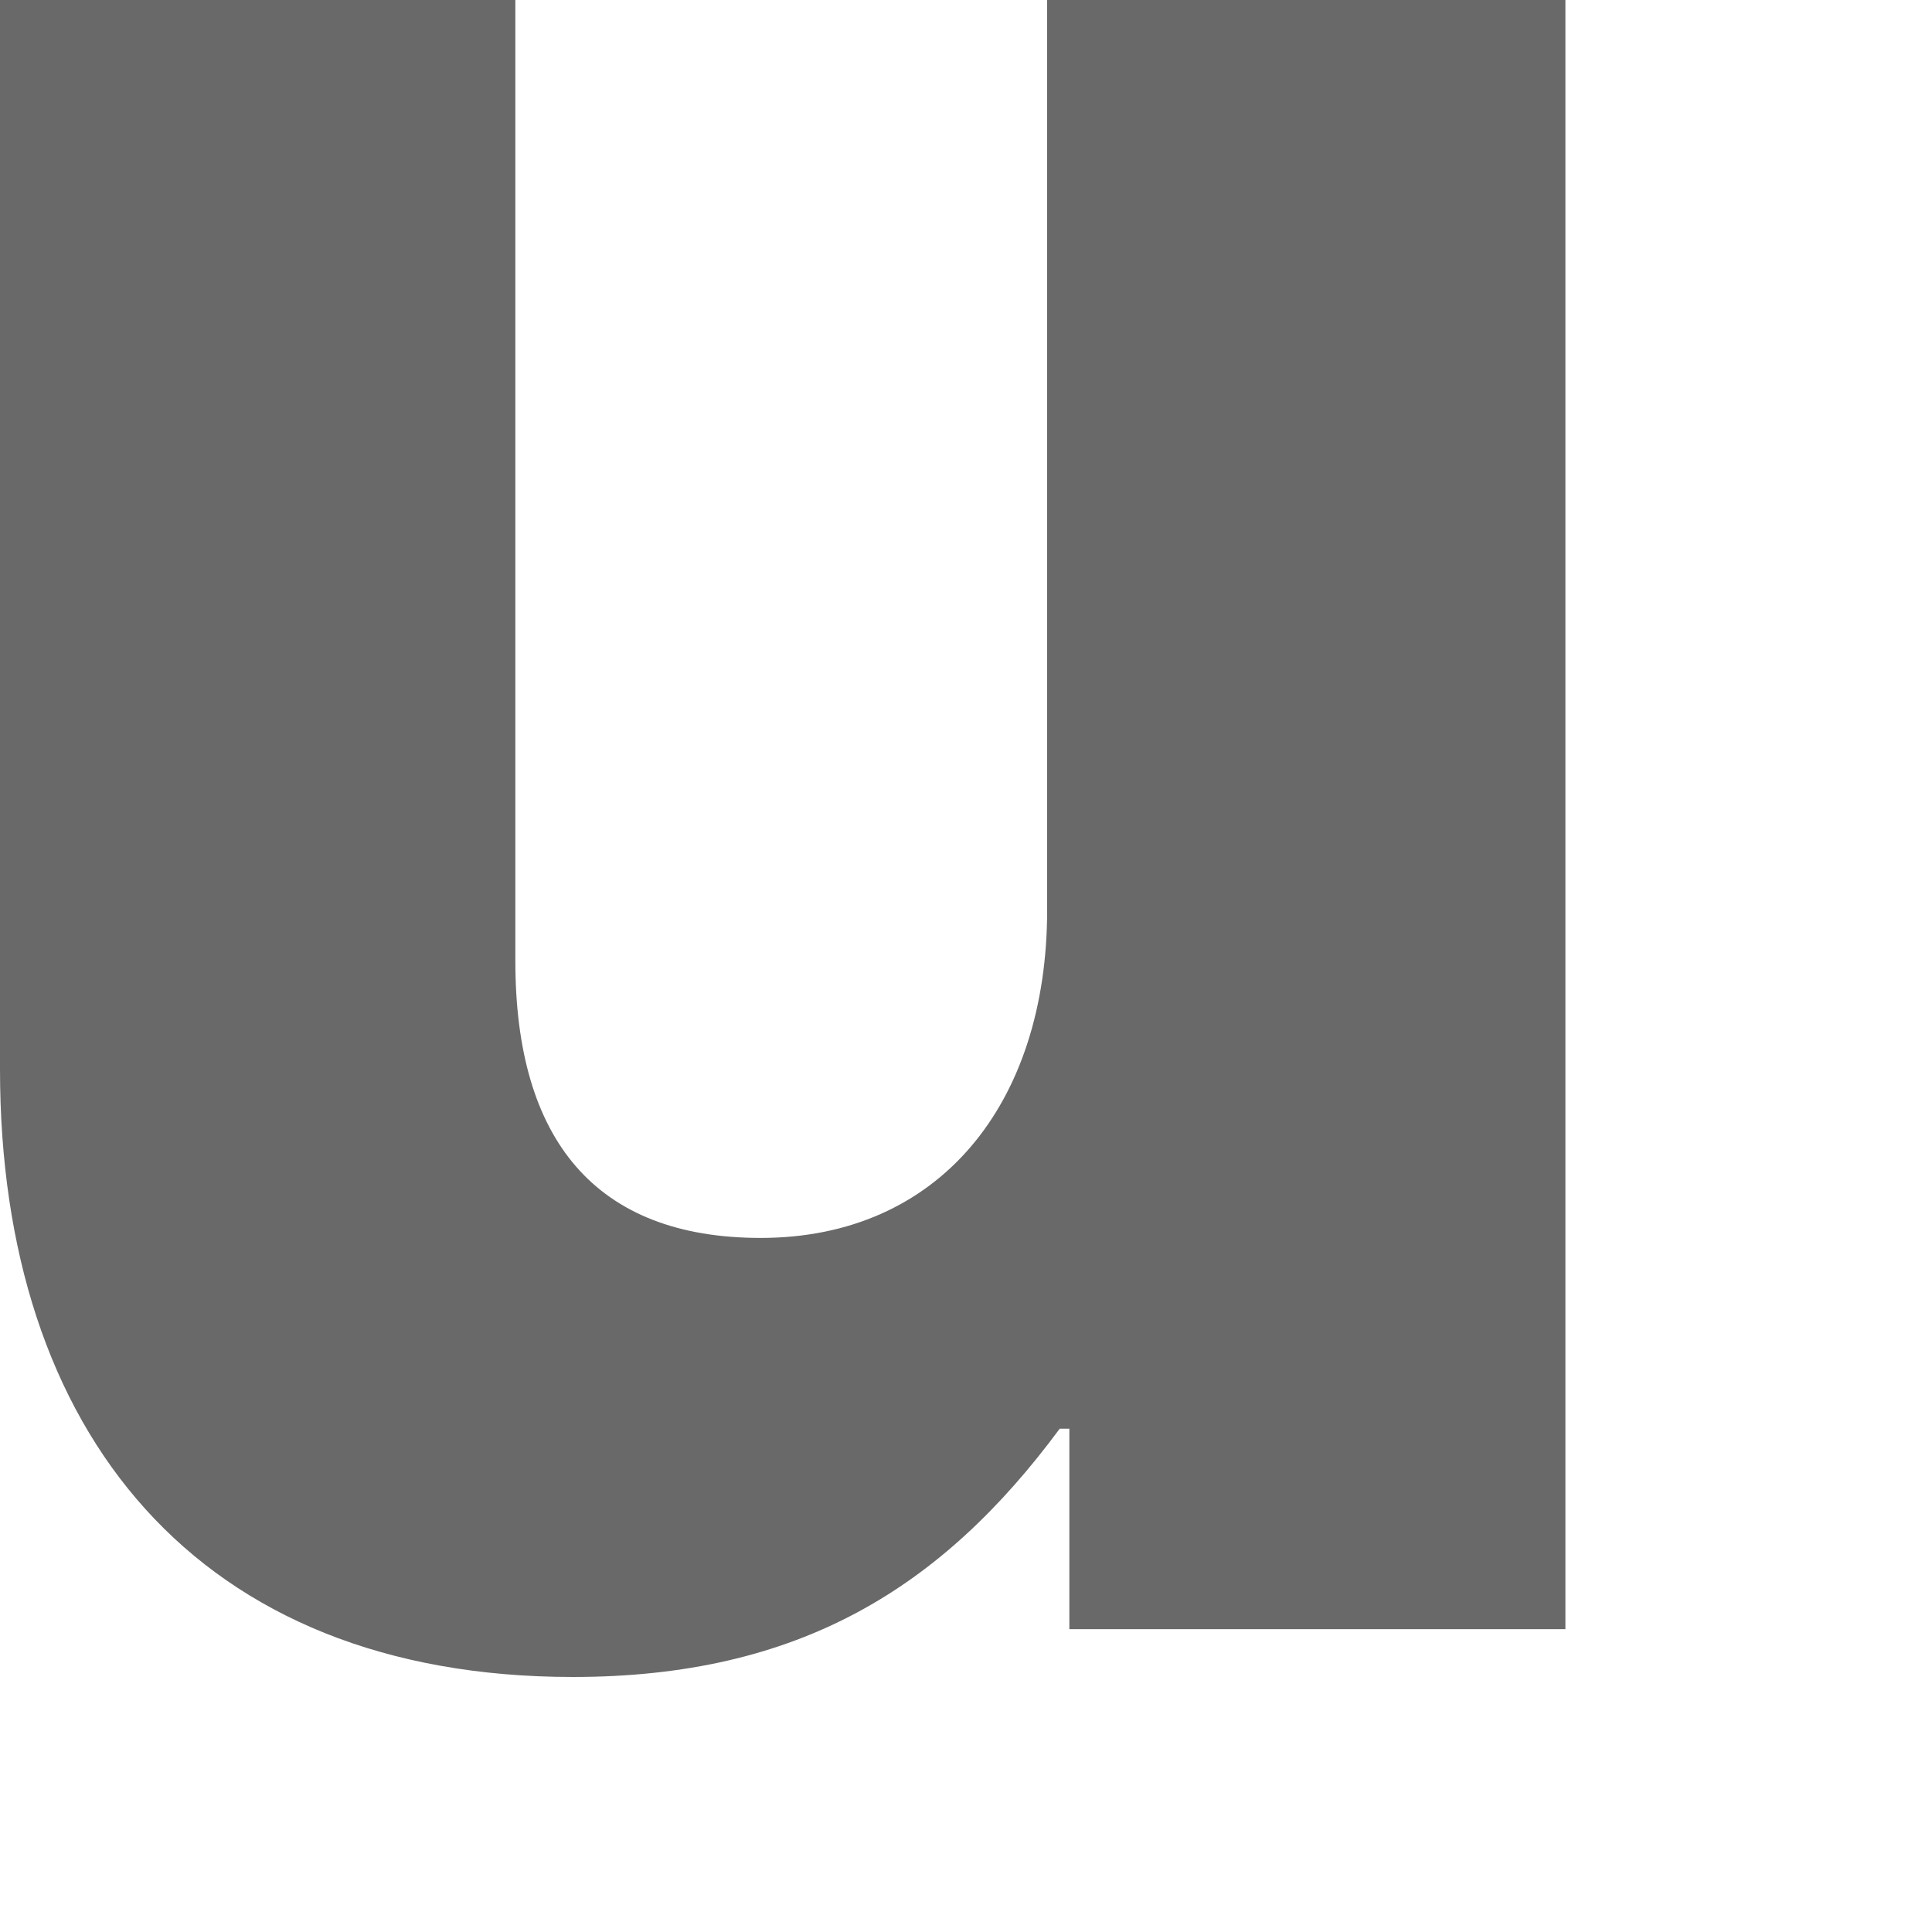
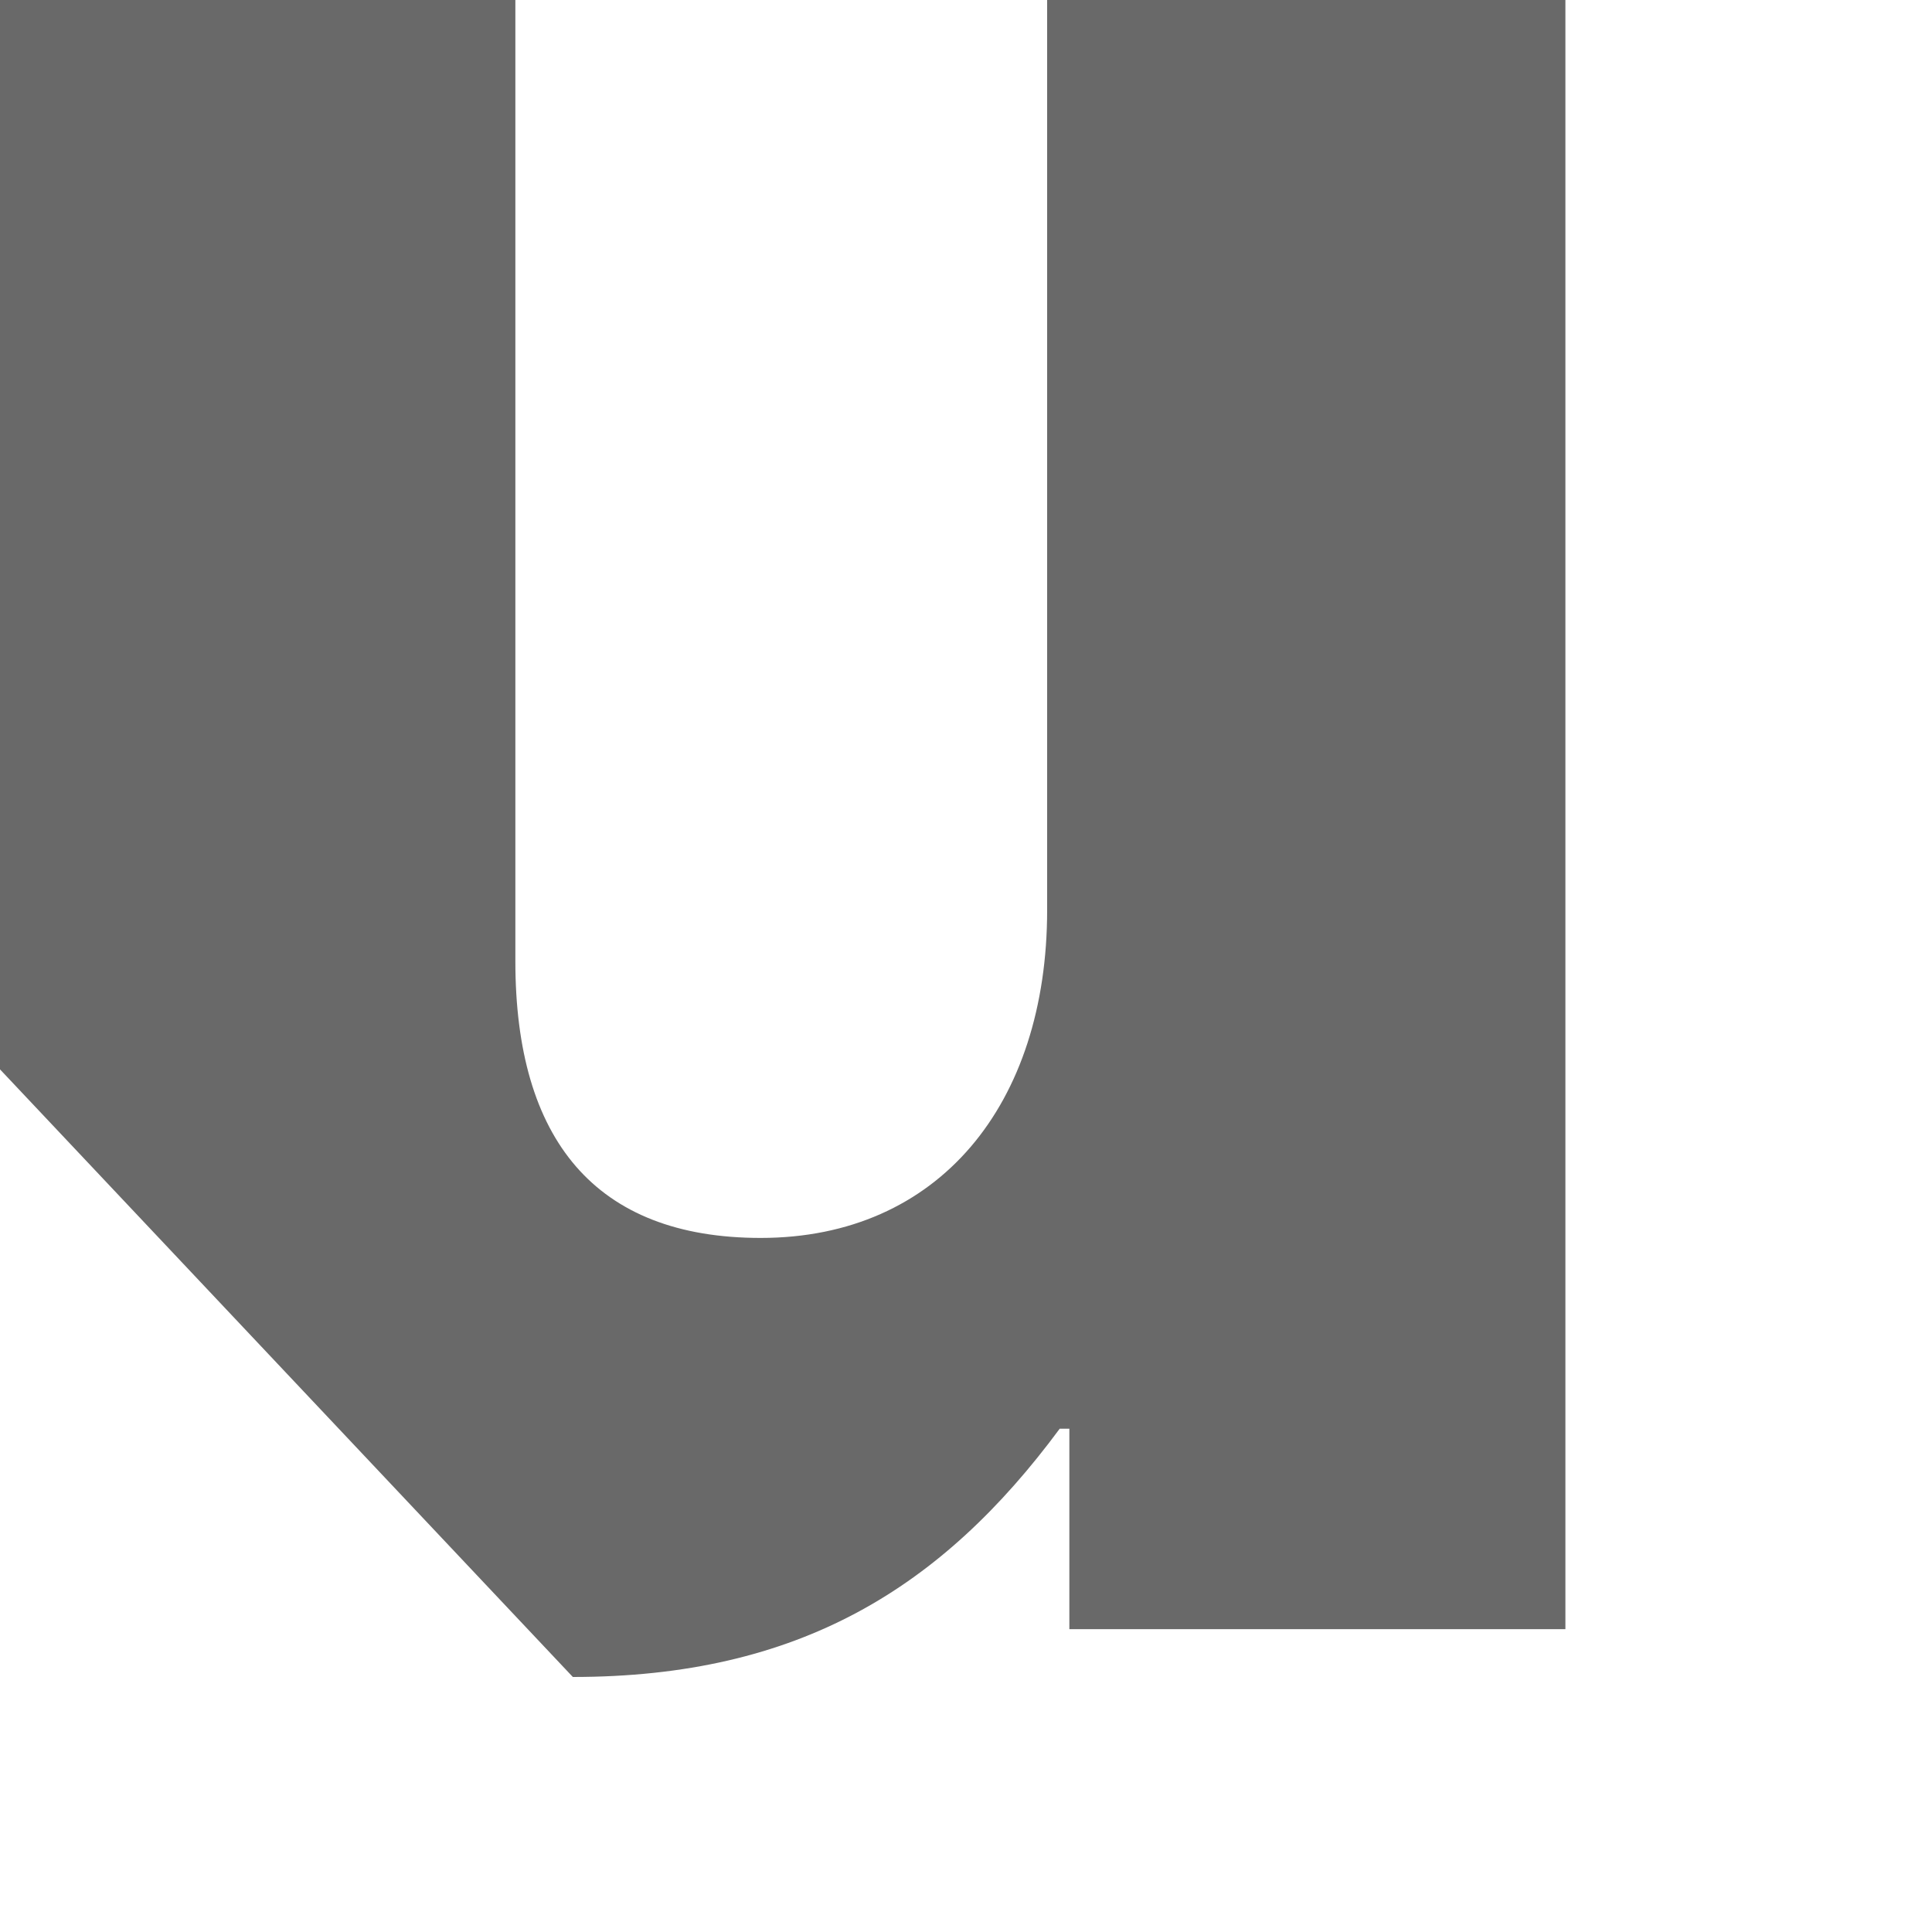
<svg xmlns="http://www.w3.org/2000/svg" fill="none" height="100%" overflow="visible" preserveAspectRatio="none" style="display: block;" viewBox="0 0 4 4" width="100%">
-   <path d="M1.186 3.472C1.654 3.472 1.95 3.288 2.194 2.958H2.214V3.373H3.241V0H2.168V1.884C2.168 2.286 1.944 2.563 1.575 2.563C1.232 2.563 1.067 2.359 1.067 1.99V0H0V2.214C0 2.965 0.408 3.472 1.186 3.472Z" fill="#696969" id="Vector" />
+   <path d="M1.186 3.472C1.654 3.472 1.95 3.288 2.194 2.958H2.214V3.373H3.241V0H2.168V1.884C2.168 2.286 1.944 2.563 1.575 2.563C1.232 2.563 1.067 2.359 1.067 1.99V0H0V2.214Z" fill="#696969" id="Vector" />
</svg>